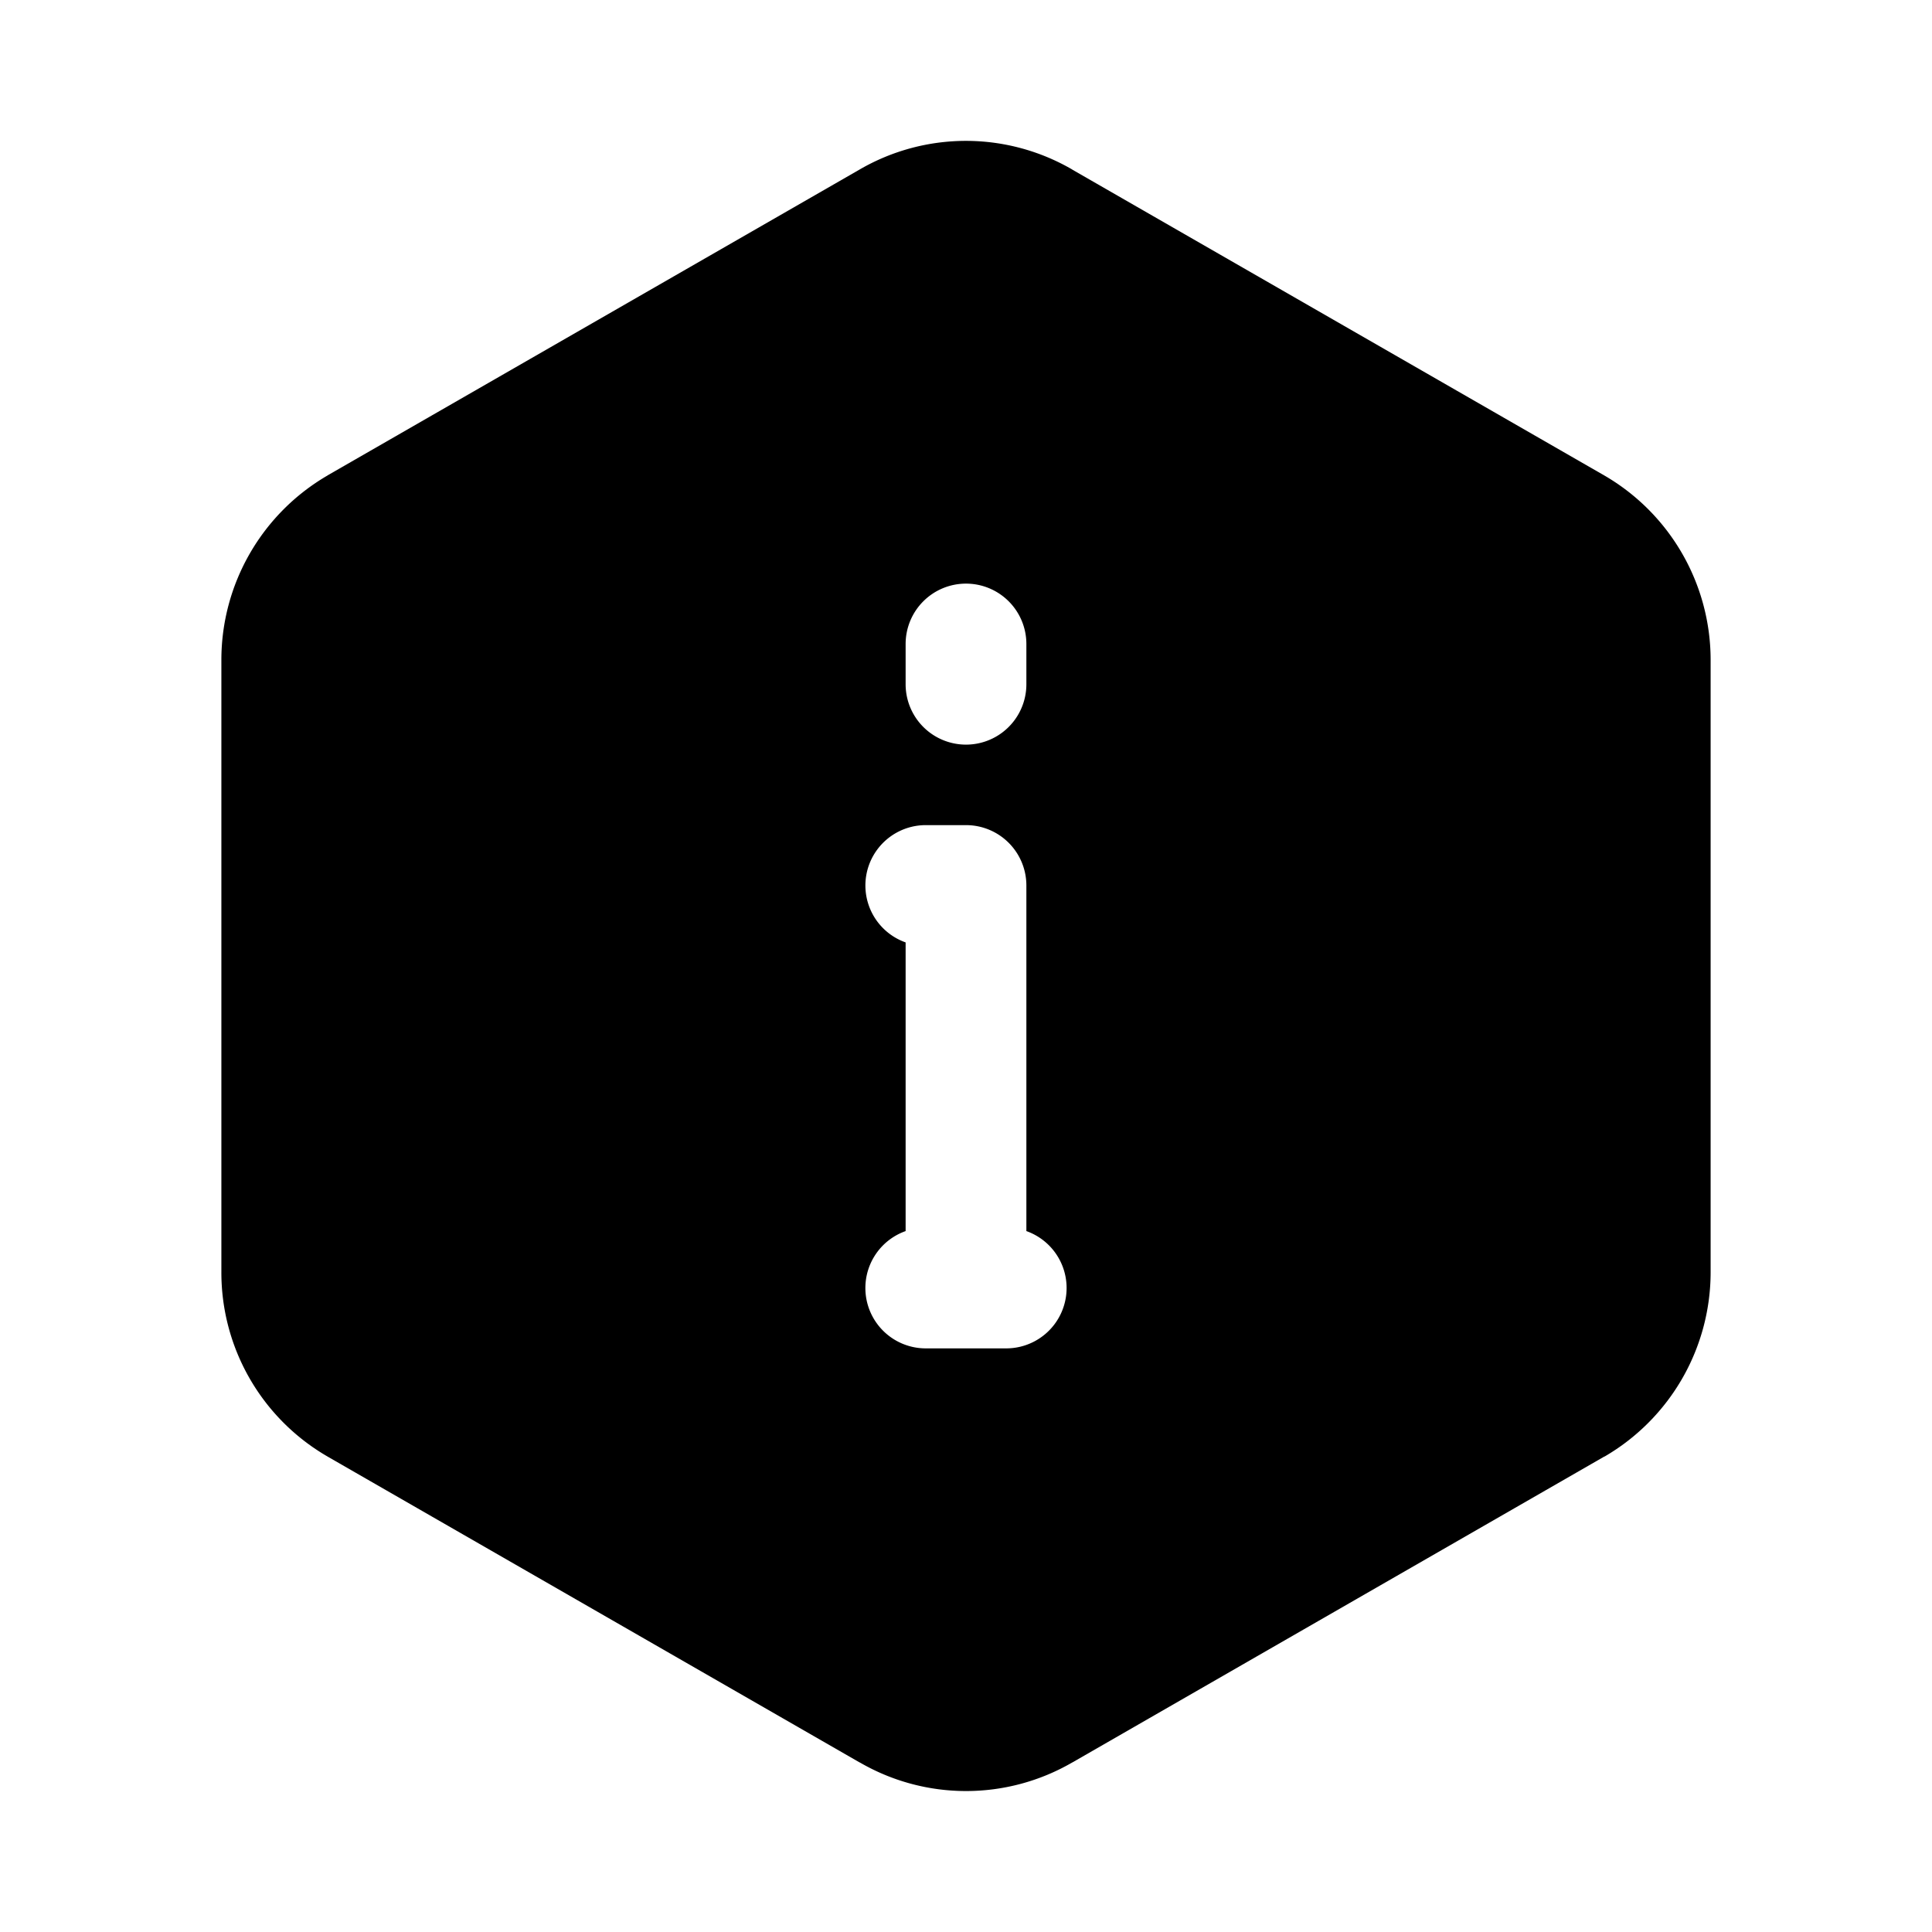
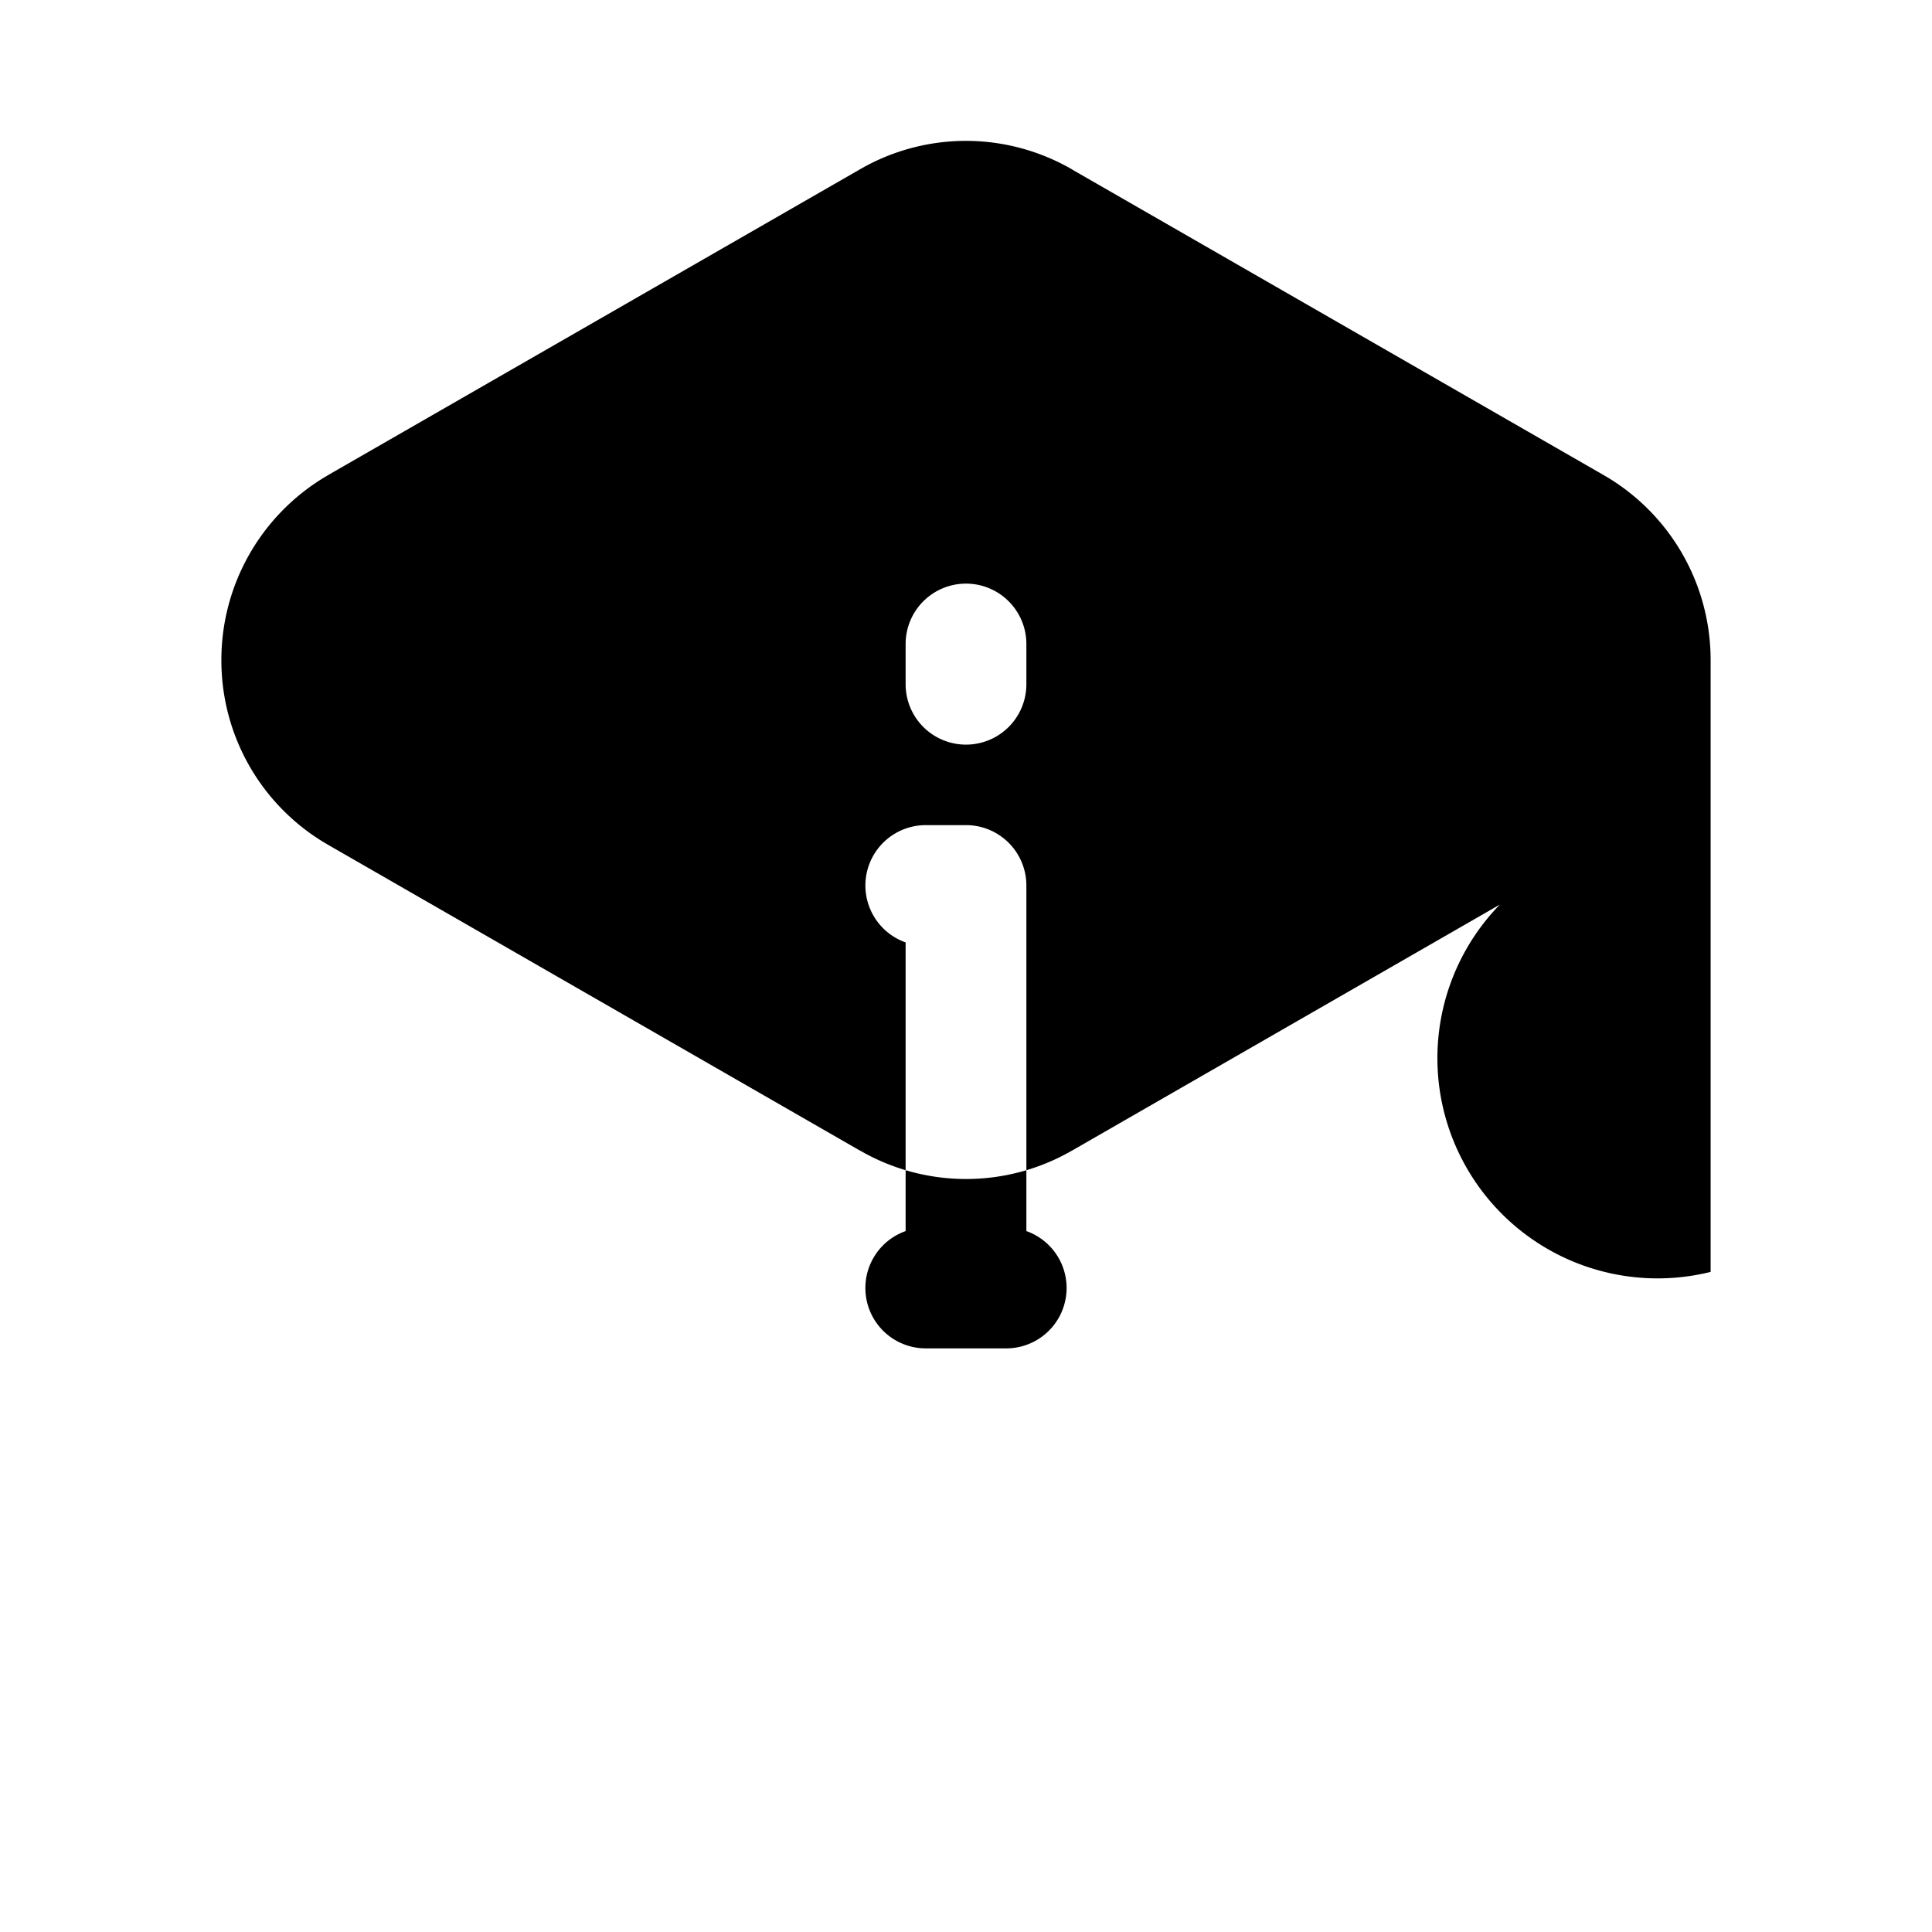
<svg xmlns="http://www.w3.org/2000/svg" width="24" height="24" fill="currentColor" viewBox="0 0 24 24">
-   <path d="M12 1.75a2.63 2.63 0 0 0-1.32.355l-6.61 3.8-.002.002A2.65 2.65 0 0 0 2.75 8.198v7.603a2.64 2.64 0 0 0 1.318 2.292l.003.002 6.608 3.799h.002a2.63 2.63 0 0 0 2.639 0h.001l6.608-3.8h.003A2.65 2.65 0 0 0 21.25 15.8V8.2a2.65 2.65 0 0 0-1.318-2.292l-6.61-3.8-.002-.002A2.63 2.63 0 0 0 12 1.75m0 5.5a.75.75 0 0 1 .75.75v.5a.75.75 0 0 1-1.5 0V8a.75.75 0 0 1 .75-.75M10.75 16a.75.75 0 0 1 .5-.707v-3.586a.75.75 0 0 1 .25-1.457h.5a.75.75 0 0 1 .75.75v4.293a.75.75 0 0 1-.25 1.457h-1a.75.75 0 0 1-.75-.75" />
+   <path d="M12 1.75a2.63 2.63 0 0 0-1.32.355l-6.61 3.8-.002.002A2.65 2.65 0 0 0 2.75 8.198a2.64 2.64 0 0 0 1.318 2.292l.003.002 6.608 3.799h.002a2.63 2.63 0 0 0 2.639 0h.001l6.608-3.8h.003A2.65 2.65 0 0 0 21.25 15.8V8.2a2.65 2.65 0 0 0-1.318-2.292l-6.61-3.8-.002-.002A2.63 2.63 0 0 0 12 1.75m0 5.5a.75.75 0 0 1 .75.75v.5a.75.75 0 0 1-1.5 0V8a.75.75 0 0 1 .75-.75M10.75 16a.75.75 0 0 1 .5-.707v-3.586a.75.75 0 0 1 .25-1.457h.5a.75.75 0 0 1 .75.75v4.293a.75.75 0 0 1-.25 1.457h-1a.75.75 0 0 1-.75-.75" />
</svg>